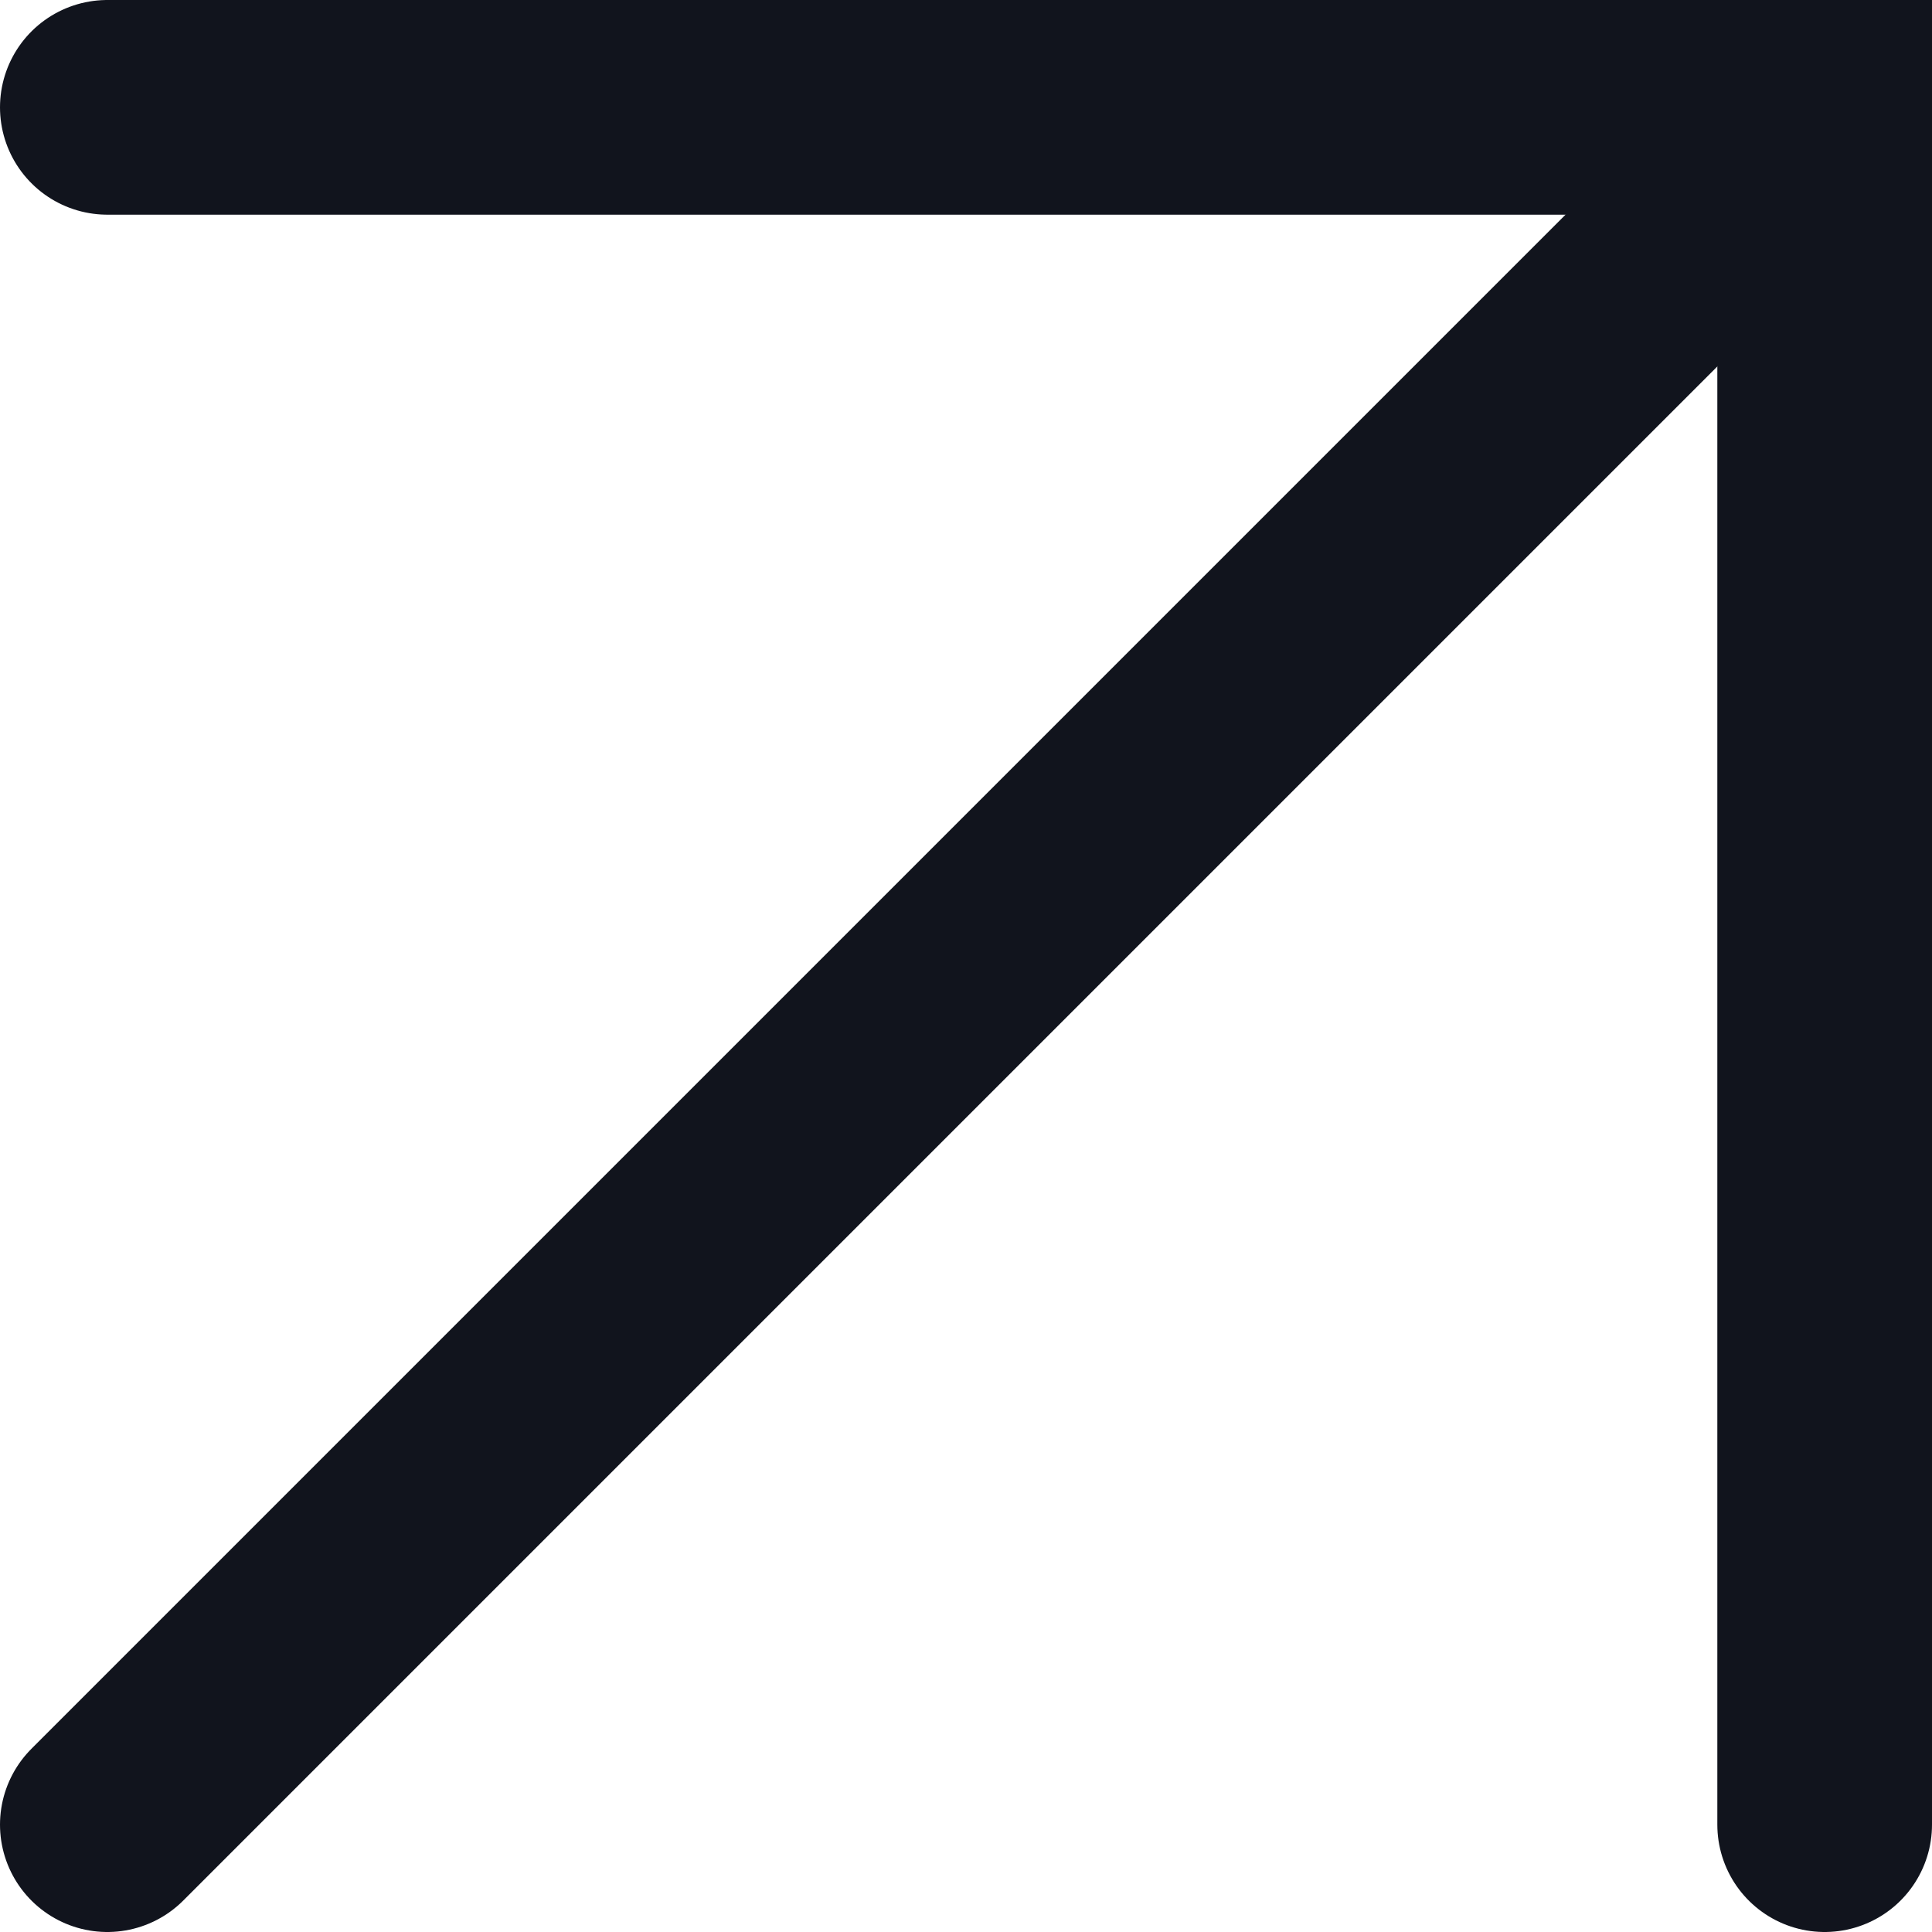
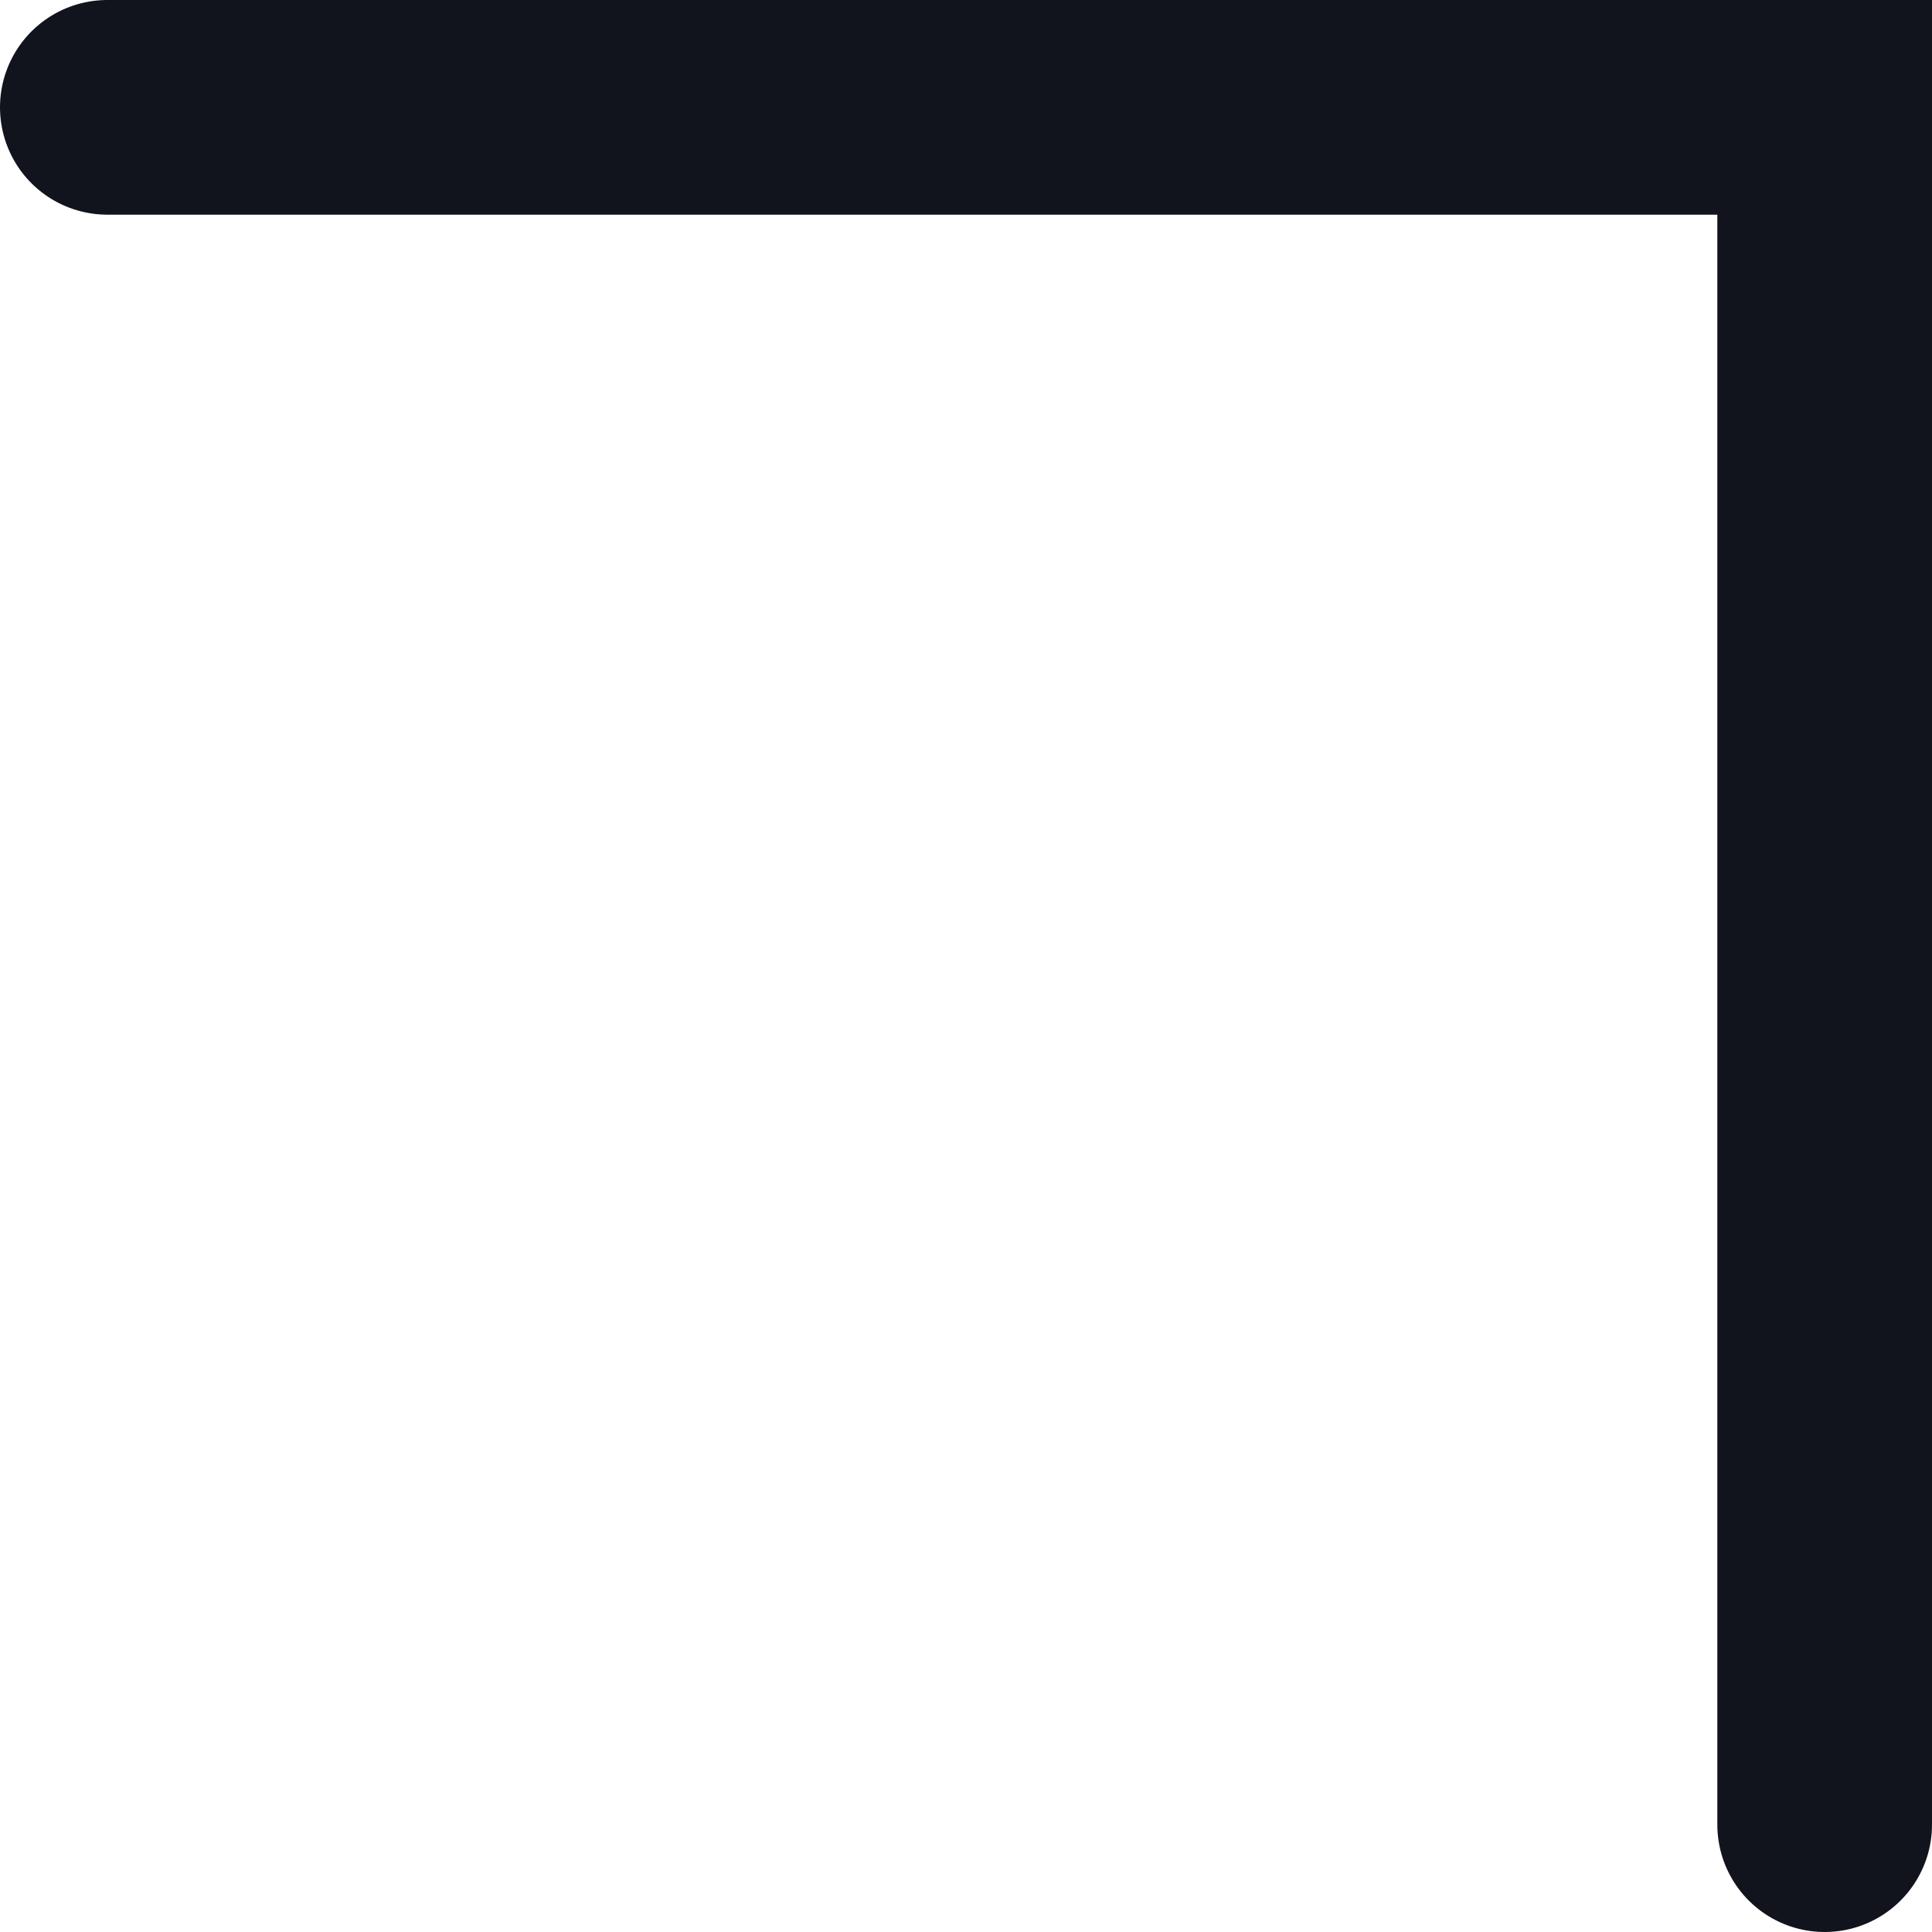
<svg xmlns="http://www.w3.org/2000/svg" width="18" height="18" viewBox="0 0 18 18" fill="none">
-   <path d="M17 1L1 17" stroke="#11141D" stroke-width="2" stroke-linecap="round" />
  <path d="M1 1H17V17" stroke="#11141D" stroke-width="2" stroke-linecap="round" />
</svg>